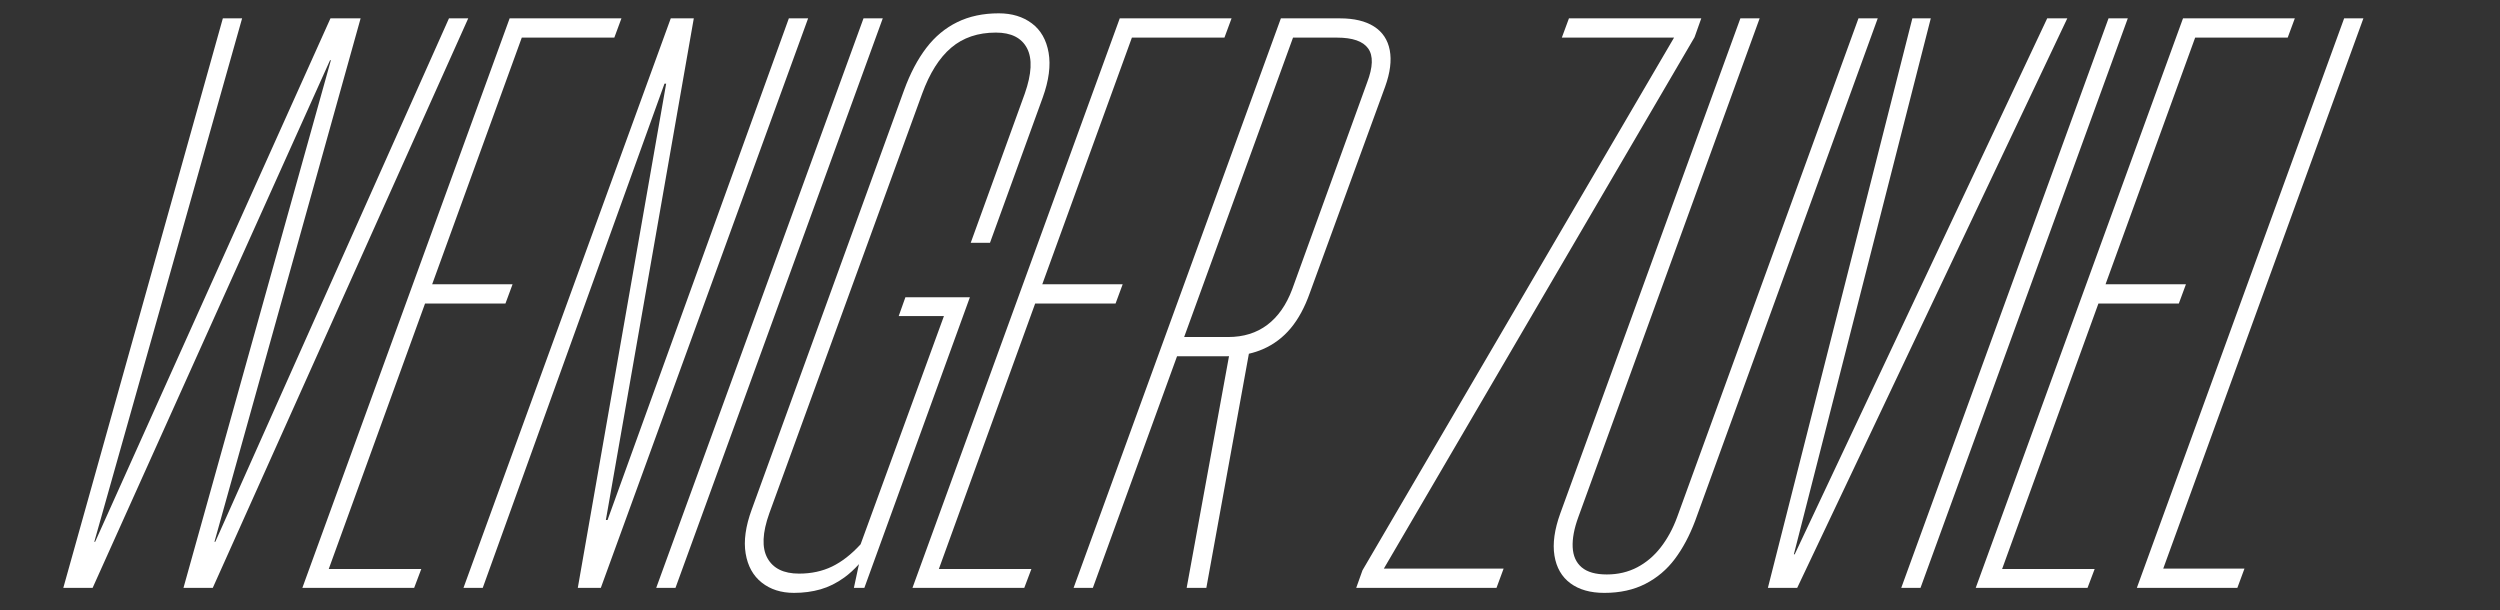
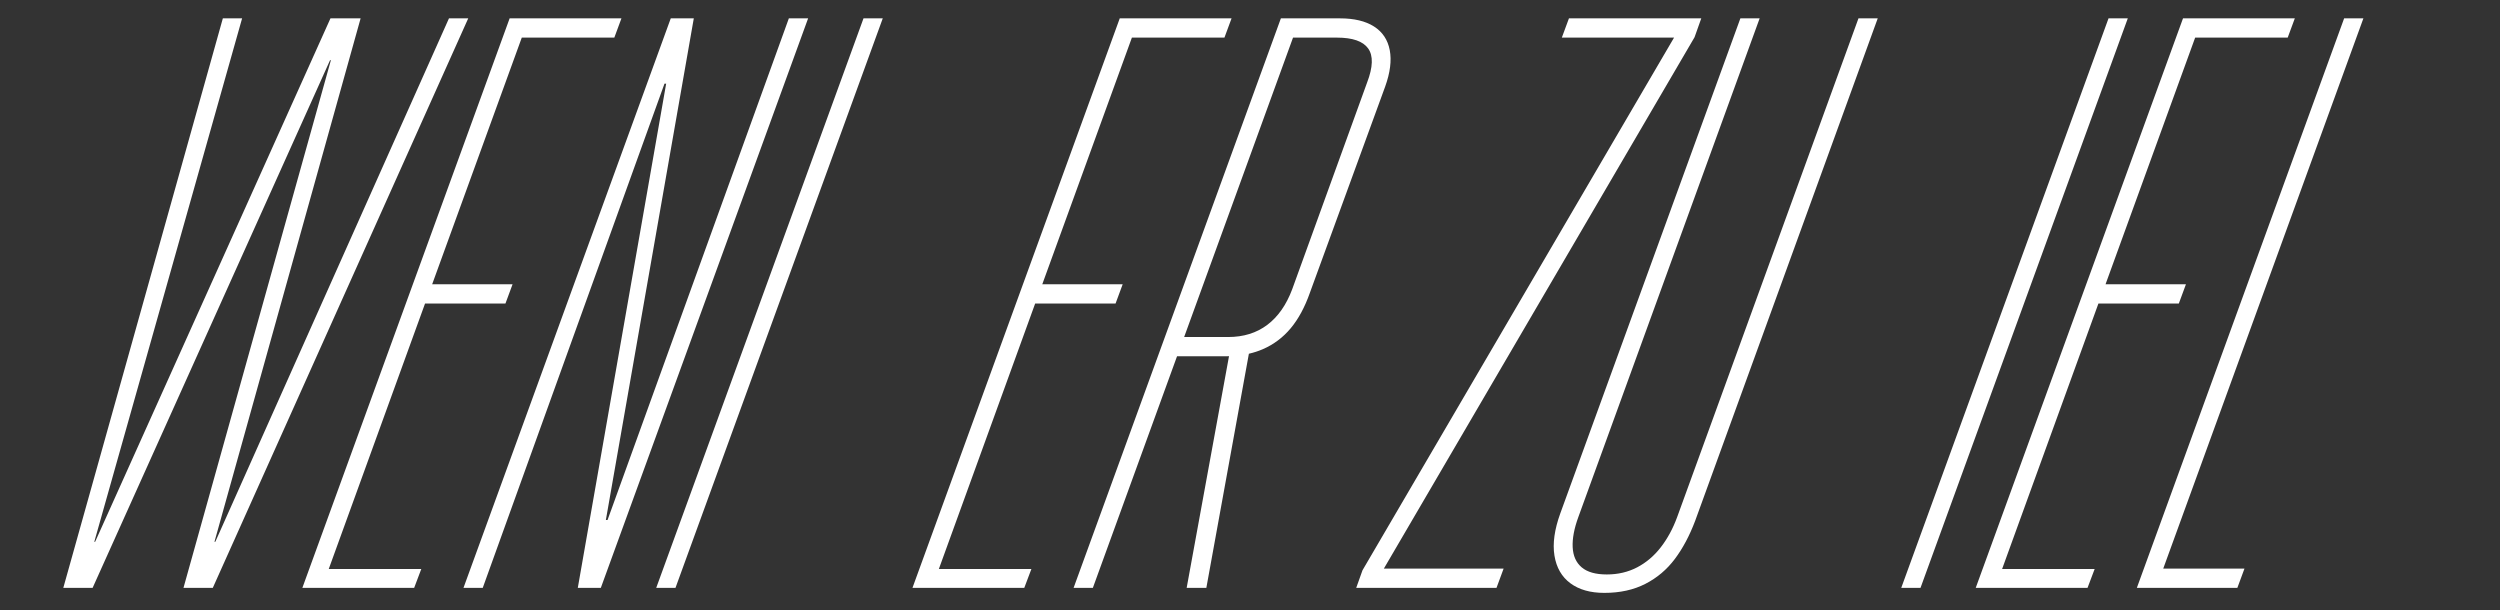
<svg xmlns="http://www.w3.org/2000/svg" id="Ebene_2" viewBox="0 0 857.043 209.209">
  <rect x="0" y="0" width="857.043" height="209.209" fill="#333333" stroke="none" />
  <defs>
    <style>.cls-1{fill:none;}.cls-1,.cls-2{stroke-width:0px;}.cls-2{fill:#fff;}</style>
  </defs>
  <g id="Ebene_1-2">
    <polygon class="cls-2" points="153.914 6.292 73.811 185.736 73.524 185.736 123.624 6.292 113.288 6.292 32.611 185.736 32.324 185.736 82.998 6.292 76.395 6.292 21.701 201.527 31.749 201.527 113.145 20.648 113.432 20.648 62.901 201.527 72.95 201.527 160.518 6.292 153.914 6.292" />
    <polygon class="cls-2" points="173.277 104.053 175.717 97.45 148.155 97.45 178.875 12.896 210.601 12.896 213.041 6.292 174.712 6.292 103.653 201.527 141.982 201.527 144.422 195.067 112.697 195.067 145.714 104.053 173.277 104.053" />
    <polygon class="cls-2" points="270.431 6.292 208.273 178.271 207.699 178.271 237.845 6.292 229.949 6.292 158.89 201.527 165.494 201.527 227.796 28.687 228.37 28.687 198.079 201.527 205.976 201.527 277.035 6.292 270.431 6.292" />
    <polygon class="cls-2" points="296.024 6.292 224.964 201.527 231.568 201.527 302.627 6.292 296.024 6.292" />
-     <path class="cls-2" d="M310.386,101.9l-2.297,6.46h15.504l-28.567,78.237c-3.158,3.445-6.413,5.982-9.762,7.608-3.351,1.628-7.131,2.44-11.341,2.44-5.262,0-8.875-1.77-10.838-5.312-1.961-3.54-1.746-8.66.646-15.36l52.397-143.842c2.584-7.081,5.908-12.346,9.977-15.791,4.066-3.445,9.163-5.168,15.289-5.168,5.262,0,8.828,1.795,10.695,5.383,1.865,3.59,1.602,8.782-.79,15.576l-18.519,51.105h6.604l18.088-49.813c2.104-5.837,2.774-10.957,2.01-15.36-.768-4.4-2.681-7.752-5.742-10.049-3.064-2.297-6.844-3.445-11.341-3.445-5.36,0-10.099,1.005-14.212,3.015-4.116,2.01-7.658,4.952-10.623,8.829-2.968,3.875-5.504,8.685-7.608,14.427l-52.254,143.842c-2.104,5.742-2.8,10.767-2.081,15.073.717,4.307,2.561,7.633,5.526,9.977,2.968,2.344,6.653,3.518,11.054,3.518,3.252,0,6.291-.408,9.115-1.221,2.822-.812,5.55-2.176,8.184-4.091,1.729-1.258,3.38-2.789,4.966-4.544l-1.736,8.133h3.589l36.176-99.627h-22.107Z" />
    <polygon class="cls-2" points="382.435 104.053 384.874 97.45 357.312 97.45 388.033 12.896 419.759 12.896 422.199 6.292 383.87 6.292 312.81 201.527 351.14 201.527 353.579 195.067 321.855 195.067 354.872 104.053 382.435 104.053" />
    <path class="cls-2" d="M476.431,17.202c-.67-3.539-2.465-6.244-5.383-8.111-2.92-1.865-6.818-2.799-11.699-2.799h-20.242l-71.059,195.234h6.604l28.854-79.386h16.51c.442,0,.874-.014,1.307-.027l-14.514,79.413h6.746l14.582-80.261c1.691-.392,3.294-.909,4.799-1.565,3.732-1.626,6.912-4.02,9.546-7.178,2.631-3.158,4.81-7.178,6.532-12.059l25.84-70.772c1.723-4.784,2.247-8.947,1.578-12.489ZM468.679,28.256l-25.695,70.916c-2.01,5.36-4.859,9.428-8.542,12.202-3.686,2.777-8.16,4.163-13.423,4.163h-15.072l37.324-102.642h15.072c5.359,0,8.924,1.245,10.695,3.732,1.77,2.49,1.65,6.365-.359,11.628Z" />
    <polygon class="cls-2" points="580.927 12.752 583.224 6.292 537.861 6.292 535.421 12.896 573.894 12.896 467.089 195.497 464.935 201.527 513.027 201.527 515.466 194.923 474.41 194.923 580.927 12.752" />
-     <path class="cls-2" d="M637.115,6.292l-62.159,170.974c-1.436,3.925-3.302,7.37-5.599,10.336-2.297,2.968-5.002,5.265-8.111,6.891-3.111,1.628-6.58,2.44-10.407,2.44s-6.698-.812-8.613-2.44c-1.913-1.626-2.942-3.923-3.087-6.891-.143-2.966.503-6.411,1.938-10.336L603.236,6.292h-6.604l-61.729,169.682c-2.01,5.552-2.678,10.385-2.01,14.499.671,4.116,2.49,7.274,5.455,9.475,2.968,2.2,6.844,3.302,11.628,3.302,5.358,0,10.049-1.029,14.068-3.086s7.394-4.904,10.12-8.542c2.729-3.636,5.047-7.989,6.963-13.063L643.718,6.292h-6.604Z" />
-     <polygon class="cls-2" points="701.814 6.292 615.25 190.042 614.963 190.042 661.906 6.292 655.589 6.292 606.063 201.527 616.112 201.527 708.704 6.292 701.814 6.292" />
+     <path class="cls-2" d="M637.115,6.292l-62.159,170.974c-1.436,3.925-3.302,7.37-5.599,10.336-2.297,2.968-5.002,5.265-8.111,6.891-3.111,1.628-6.58,2.44-10.407,2.44s-6.698-.812-8.613-2.44c-1.913-1.626-2.942-3.923-3.087-6.891-.143-2.966.503-6.411,1.938-10.336L603.236,6.292h-6.604l-61.729,169.682c-2.01,5.552-2.678,10.385-2.01,14.499.671,4.116,2.49,7.274,5.455,9.475,2.968,2.2,6.844,3.302,11.628,3.302,5.358,0,10.049-1.029,14.068-3.086s7.394-4.904,10.12-8.542c2.729-3.636,5.047-7.989,6.963-13.063L643.718,6.292h-6.604" />
    <polygon class="cls-2" points="722.84 6.292 651.781 201.527 658.384 201.527 729.444 6.292 722.84 6.292" />
    <polygon class="cls-2" points="746.938 104.053 749.378 97.45 721.816 97.45 752.537 12.896 784.262 12.896 786.703 6.292 748.373 6.292 677.314 201.527 715.643 201.527 718.083 195.067 686.358 195.067 719.375 104.053 746.938 104.053" />
    <polygon class="cls-2" points="810.214 6.292 803.611 6.292 732.551 201.527 767.004 201.527 769.445 194.923 741.595 194.923 810.214 6.292" />
    <rect class="cls-1" x="0" width="857.043" height="209.209" />
  </g>
</svg>